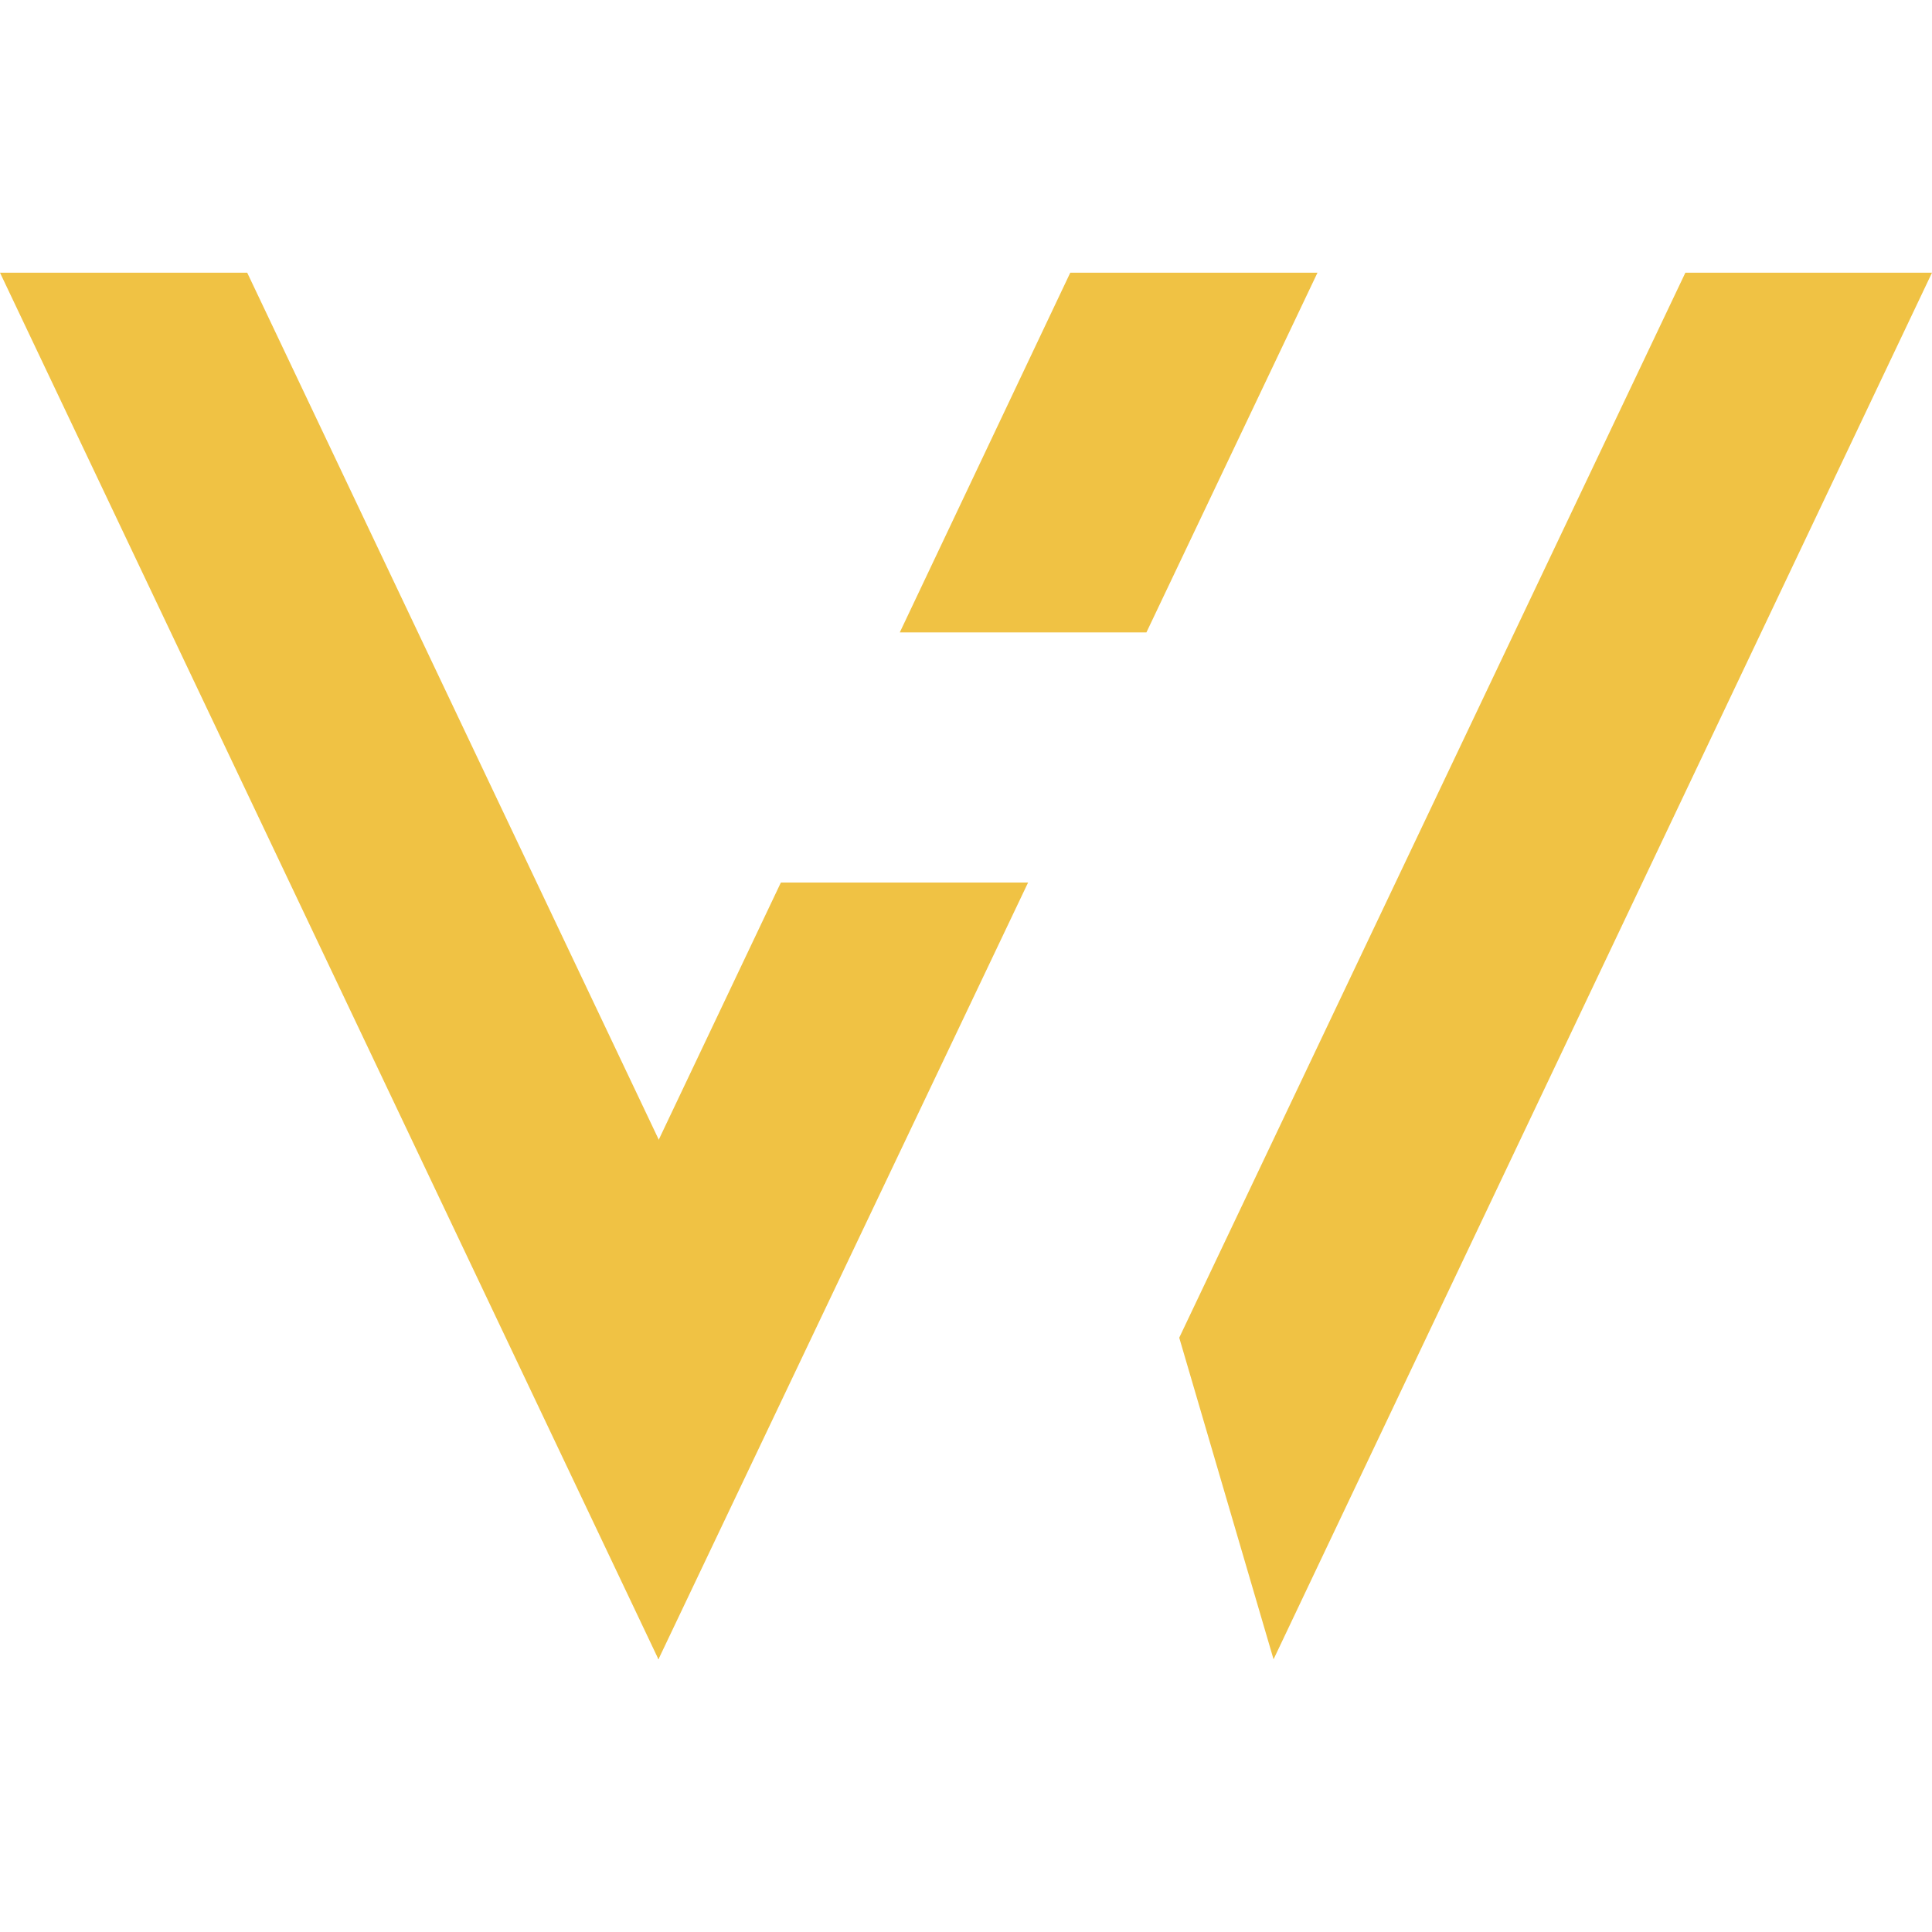
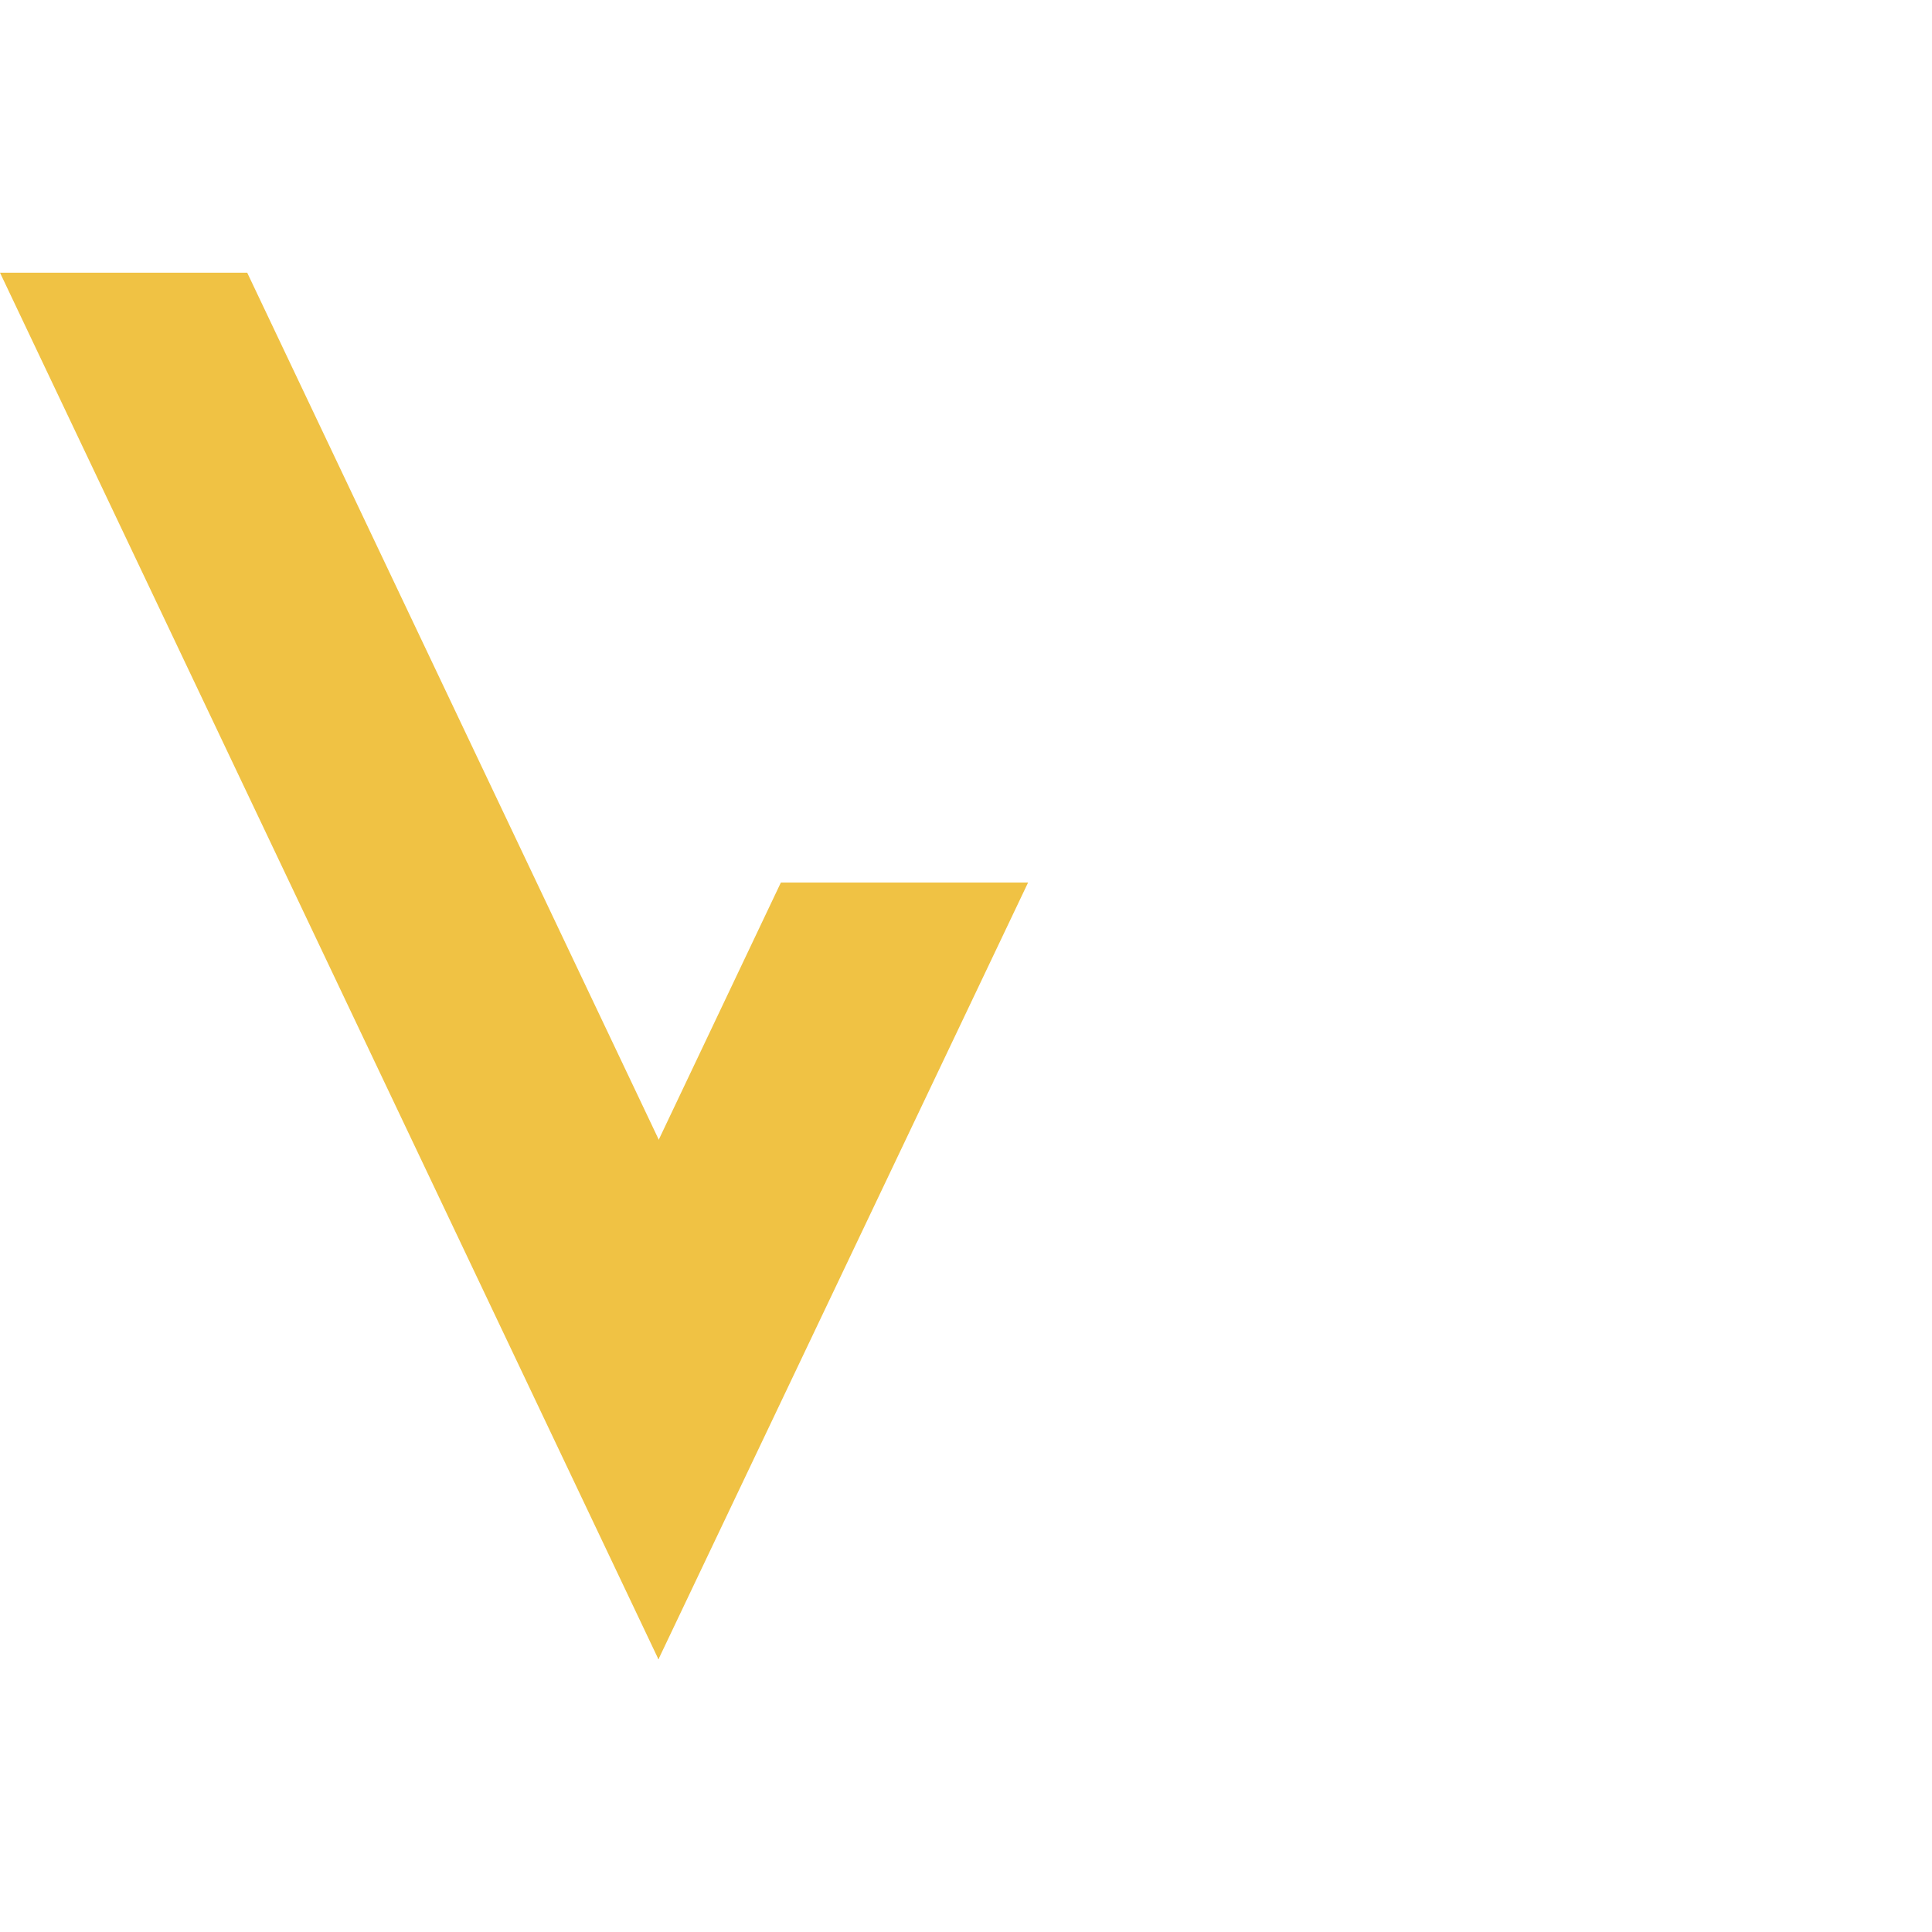
<svg xmlns="http://www.w3.org/2000/svg" width="44" height="44" viewBox="0 0 32.98 23.67" aria-hidden="true">
  <path fill="#f0c244" d="M12.85 18.18l-1.61 5.49L0 0h4.22l8.63 18.18z" />
  <path fill="#f0c244" d="M9.64 18.18l1.6 5.49 6.31-13.26h-4.22l-3.69 7.77z" />
-   <path fill="#f0c244" d="M18.27 0h4.22l-2.92 6.14h-4.21L18.27 0zm1.86 18.18l1.61 5.49L32.98 0h-4.21l-8.64 18.18z" />
</svg>